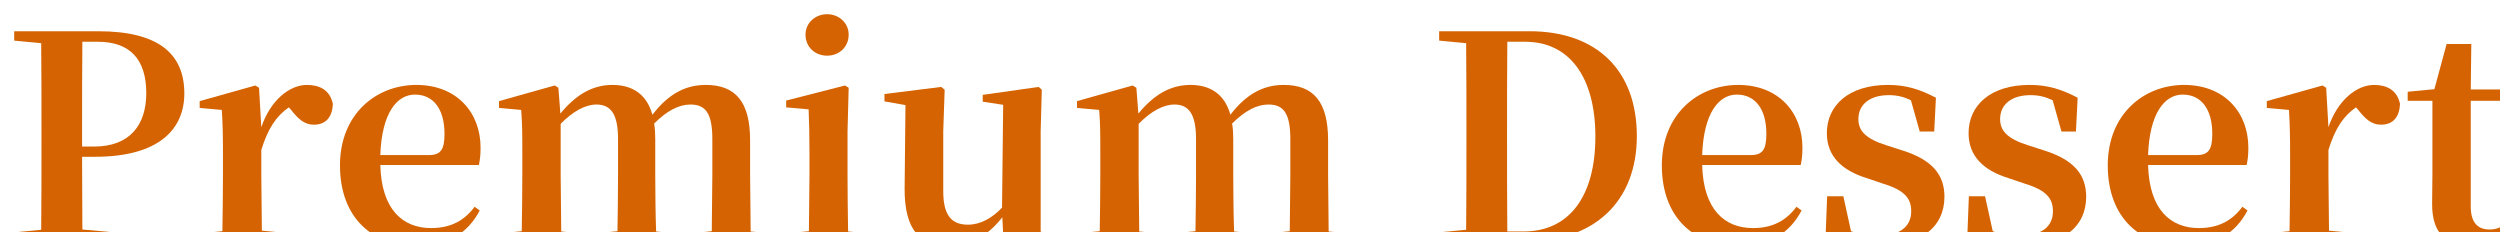
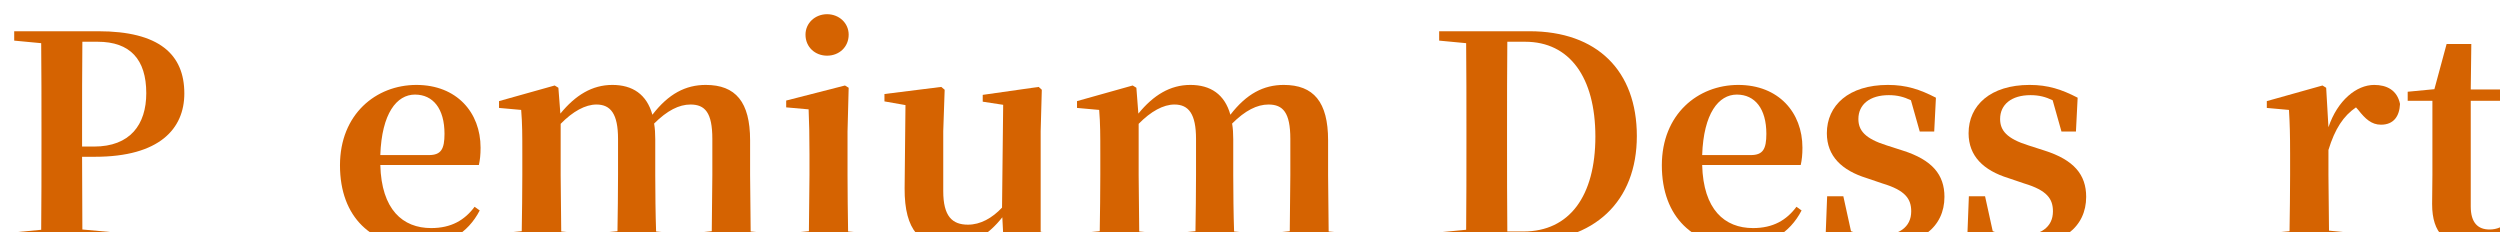
<svg xmlns="http://www.w3.org/2000/svg" id="_レイヤー_1" data-name=" レイヤー 1" viewBox="0 0 528.12 49.02">
  <defs>
    <style> .cls-1 { isolation: isolate; } .cls-2 { fill: #d56301; stroke-width: 0px; } .cls-3 { filter: url(#drop-shadow-1); } </style>
    <filter id="drop-shadow-1">
      <feOffset dx="3" dy="3" />
      <feGaussianBlur result="blur" stdDeviation="5" />
      <feFlood flood-color="#434141" flood-opacity=".5" />
      <feComposite in2="blur" operator="in" />
      <feComposite in="SourceGraphic" />
    </filter>
  </defs>
  <g class="cls-3">
    <g id="Premium_Dessert-2" data-name="Premium Dessert-2" class="cls-1">
      <g class="cls-1">
        <path class="cls-2" d="M0,3.6h17.76c12.84,0,18.18,4.86,18.18,13.14,0,7.44-5.22,13.38-18.9,13.38h-2.7l.06,15.36,6.6.6v1.98H0v-1.98l5.7-.54c.06-5.94.06-12.06.06-18.24v-2.88c0-6.12,0-12.18-.06-18.3l-5.7-.54v-1.98ZM16.86,27.96c7.62,0,11.04-4.62,11.04-11.28,0-7.14-3.42-10.86-10.26-10.86h-3.24c-.06,6.12-.06,12.36-.06,18.6v3.54h2.52Z" />
-         <path class="cls-2" d="M39.6,48.06v-1.8l4.38-.42c.06-3.48.12-8.58.12-11.88v-4.5c0-4.02-.06-6.3-.24-9.24l-4.68-.42v-1.44l11.76-3.3.78.48.48,8.34c1.92-5.7,5.94-8.94,9.66-8.94,2.64,0,4.86,1.08,5.46,4.02-.12,2.58-1.32,4.38-4.02,4.38-1.98,0-3.3-1.2-4.8-3.12l-.48-.54c-2.64,1.8-4.44,4.5-5.82,9v5.28l.12,11.76,5.58.54v1.8h-18.3Z" />
        <path class="cls-2" d="M68.82,31.92c0-10.8,7.62-16.98,16.14-16.98s13.56,5.82,13.56,13.26c0,1.5-.12,2.58-.36,3.66h-20.82c.24,9.42,4.74,13.32,10.74,13.32,4.26,0,7.08-1.68,9.18-4.5l1.08.78c-2.52,4.86-7.02,7.56-12.96,7.56-9.72,0-16.56-6-16.56-17.1ZM87.6,29.76c2.58,0,3.3-1.26,3.3-4.5,0-5.28-2.4-8.28-6.24-8.28s-7.02,3.96-7.32,12.78h10.26Z" />
        <path class="cls-2" d="M143.34,48.06v-1.8l4.02-.42.12-11.88v-7.62c0-5.58-1.56-7.26-4.62-7.26-2.4,0-4.92,1.26-7.68,4.02.18,1.02.24,2.1.24,3.3v7.56c0,3.48.06,8.52.18,11.94l3.84.36v1.8h-16.26v-1.8l4.26-.42c.06-3.42.12-8.4.12-11.88v-7.62c0-5.28-1.56-7.26-4.56-7.26-2.34,0-4.98,1.44-7.56,4.08v10.8l.12,11.94,3.84.36v1.8h-16.5v-1.8l4.32-.42c.06-3.42.12-8.58.12-11.88v-4.56c0-3.96,0-6.24-.24-9.18l-4.68-.42v-1.44l11.76-3.3.78.48.42,5.46c3.18-3.9,6.72-6.06,10.98-6.06s7.26,1.98,8.46,6.3c3.42-4.44,7.02-6.3,11.28-6.3,6.3,0,9.36,3.6,9.36,11.7v7.32l.12,11.94,3.9.36v1.8h-16.14Z" />
        <path class="cls-2" d="M163.56,48.06v-1.8l4.32-.42.12-11.88v-4.38c0-4.02-.06-6.6-.18-9.48l-4.74-.42v-1.44l12.42-3.18.78.48-.24,9.24v9.18c0,3.3.06,8.46.12,11.94l4.02.36v1.8h-16.62ZM167.16,4.32c0-2.46,2.04-4.32,4.56-4.32s4.56,1.86,4.56,4.32c0,2.64-2.04,4.44-4.56,4.44s-4.56-1.8-4.56-4.44Z" />
        <path class="cls-2" d="M208.74,42.9c-2.88,3.66-6.6,6.12-11.22,6.12-5.94,0-9.48-3.18-9.42-12.24l.18-17.58-4.44-.78v-1.56l12-1.5.72.6-.3,8.76v12.66c0,5.34,1.92,7.08,5.22,7.08,2.64,0,5.1-1.38,7.2-3.6l.24-21.72-4.32-.66v-1.44l11.82-1.68.66.6-.24,8.76v21.24l4.08.42v1.74l-11.88.66-.3-5.88Z" />
        <path class="cls-2" d="M265.44,48.06v-1.8l4.02-.42.12-11.88v-7.62c0-5.58-1.56-7.26-4.62-7.26-2.4,0-4.92,1.26-7.68,4.02.18,1.02.24,2.1.24,3.3v7.56c0,3.48.06,8.52.18,11.94l3.84.36v1.8h-16.26v-1.8l4.26-.42c.06-3.42.12-8.4.12-11.88v-7.62c0-5.28-1.56-7.26-4.56-7.26-2.34,0-4.98,1.44-7.56,4.08v10.8l.12,11.94,3.84.36v1.8h-16.5v-1.8l4.32-.42c.06-3.42.12-8.58.12-11.88v-4.56c0-3.96,0-6.24-.24-9.18l-4.68-.42v-1.44l11.76-3.3.78.48.42,5.46c3.18-3.9,6.72-6.06,10.98-6.06s7.26,1.98,8.46,6.3c3.42-4.44,7.02-6.3,11.28-6.3,6.3,0,9.36,3.6,9.36,11.7v7.32l.12,11.94,3.9.36v1.8h-16.14Z" />
        <path class="cls-2" d="M301.02,3.6h19.08c14.28,0,22.68,8.34,22.68,22.14s-8.94,22.32-23.7,22.32h-18.06v-1.98l5.7-.54c.06-6,.06-12.18.06-19.02v-1.86c0-6.36,0-12.42-.06-18.54l-5.7-.54v-1.98ZM318.84,45.9c9.72,0,15.18-7.5,15.18-20.04s-5.46-20.04-14.82-20.04h-3.78c-.06,6.12-.06,12.36-.06,18.84v1.86c0,6.9,0,13.2.06,19.38h3.42Z" />
        <path class="cls-2" d="M348.06,31.92c0-10.8,7.62-16.98,16.14-16.98s13.56,5.82,13.56,13.26c0,1.5-.12,2.58-.36,3.66h-20.82c.24,9.42,4.74,13.32,10.74,13.32,4.26,0,7.08-1.68,9.18-4.5l1.08.78c-2.52,4.86-7.02,7.56-12.96,7.56-9.72,0-16.56-6-16.56-17.1ZM366.84,29.76c2.58,0,3.3-1.26,3.3-4.5,0-5.28-2.4-8.28-6.24-8.28s-7.02,3.96-7.32,12.78h10.26Z" />
        <path class="cls-2" d="M382.68,46.26l.3-7.8h3.42l1.62,7.38c1.62.66,3.24,1.02,5.34,1.02,4.8,0,7.38-1.86,7.38-5.22,0-2.64-1.26-4.44-6.06-5.88l-3.36-1.14c-5.22-1.62-8.4-4.62-8.4-9.48,0-5.88,4.62-10.2,12.9-10.2,3.9,0,6.78.96,10.14,2.7l-.36,7.14h-3.06l-1.86-6.6c-1.5-.72-2.88-1.08-4.68-1.08-4.02,0-6.42,1.98-6.42,5.04,0,2.4,1.38,4.14,6,5.58l3.36,1.08c6.24,1.98,8.82,5.1,8.82,9.78,0,6.36-5.04,10.44-13.86,10.44-4.38,0-7.8-.96-11.22-2.76Z" />
        <path class="cls-2" d="M412.62,46.26l.3-7.8h3.42l1.62,7.38c1.62.66,3.24,1.02,5.34,1.02,4.8,0,7.38-1.86,7.38-5.22,0-2.64-1.26-4.44-6.06-5.88l-3.36-1.14c-5.22-1.62-8.4-4.62-8.4-9.48,0-5.88,4.62-10.2,12.9-10.2,3.9,0,6.78.96,10.14,2.7l-.36,7.14h-3.06l-1.86-6.6c-1.5-.72-2.88-1.08-4.68-1.08-4.02,0-6.42,1.98-6.42,5.04,0,2.4,1.38,4.14,6,5.58l3.36,1.08c6.24,1.98,8.82,5.1,8.82,9.78,0,6.36-5.04,10.44-13.86,10.44-4.38,0-7.8-.96-11.22-2.76Z" />
-         <path class="cls-2" d="M442.26,31.92c0-10.8,7.62-16.98,16.14-16.98s13.56,5.82,13.56,13.26c0,1.5-.12,2.58-.36,3.66h-20.82c.24,9.42,4.74,13.32,10.74,13.32,4.26,0,7.08-1.68,9.18-4.5l1.08.78c-2.52,4.86-7.02,7.56-12.96,7.56-9.72,0-16.56-6-16.56-17.1ZM461.04,29.76c2.58,0,3.3-1.26,3.3-4.5,0-5.28-2.4-8.28-6.24-8.28s-7.02,3.96-7.32,12.78h10.26Z" />
        <path class="cls-2" d="M476.28,48.06v-1.8l4.38-.42c.06-3.48.12-8.58.12-11.88v-4.5c0-4.02-.06-6.3-.24-9.24l-4.68-.42v-1.44l11.76-3.3.78.48.48,8.34c1.92-5.7,5.94-8.94,9.66-8.94,2.64,0,4.86,1.08,5.46,4.02-.12,2.58-1.32,4.38-4.02,4.38-1.98,0-3.3-1.2-4.8-3.12l-.48-.54c-2.64,1.8-4.44,4.5-5.82,9v5.28l.12,11.76,5.58.54v1.8h-18.3Z" />
        <path class="cls-2" d="M510.78,40.14c0-2.22.06-3.78.06-6.18v-15.66h-5.22v-1.92l5.64-.54,2.58-9.54h5.22l-.12,9.6h7.8v2.4h-7.8v22.32c0,3.42,1.5,4.86,3.96,4.86,1.62,0,2.7-.54,4.32-1.8l.9,1.02c-1.74,2.82-4.5,4.32-8.64,4.32-5.76,0-8.7-2.7-8.7-8.88Z" />
      </g>
    </g>
  </g>
</svg>